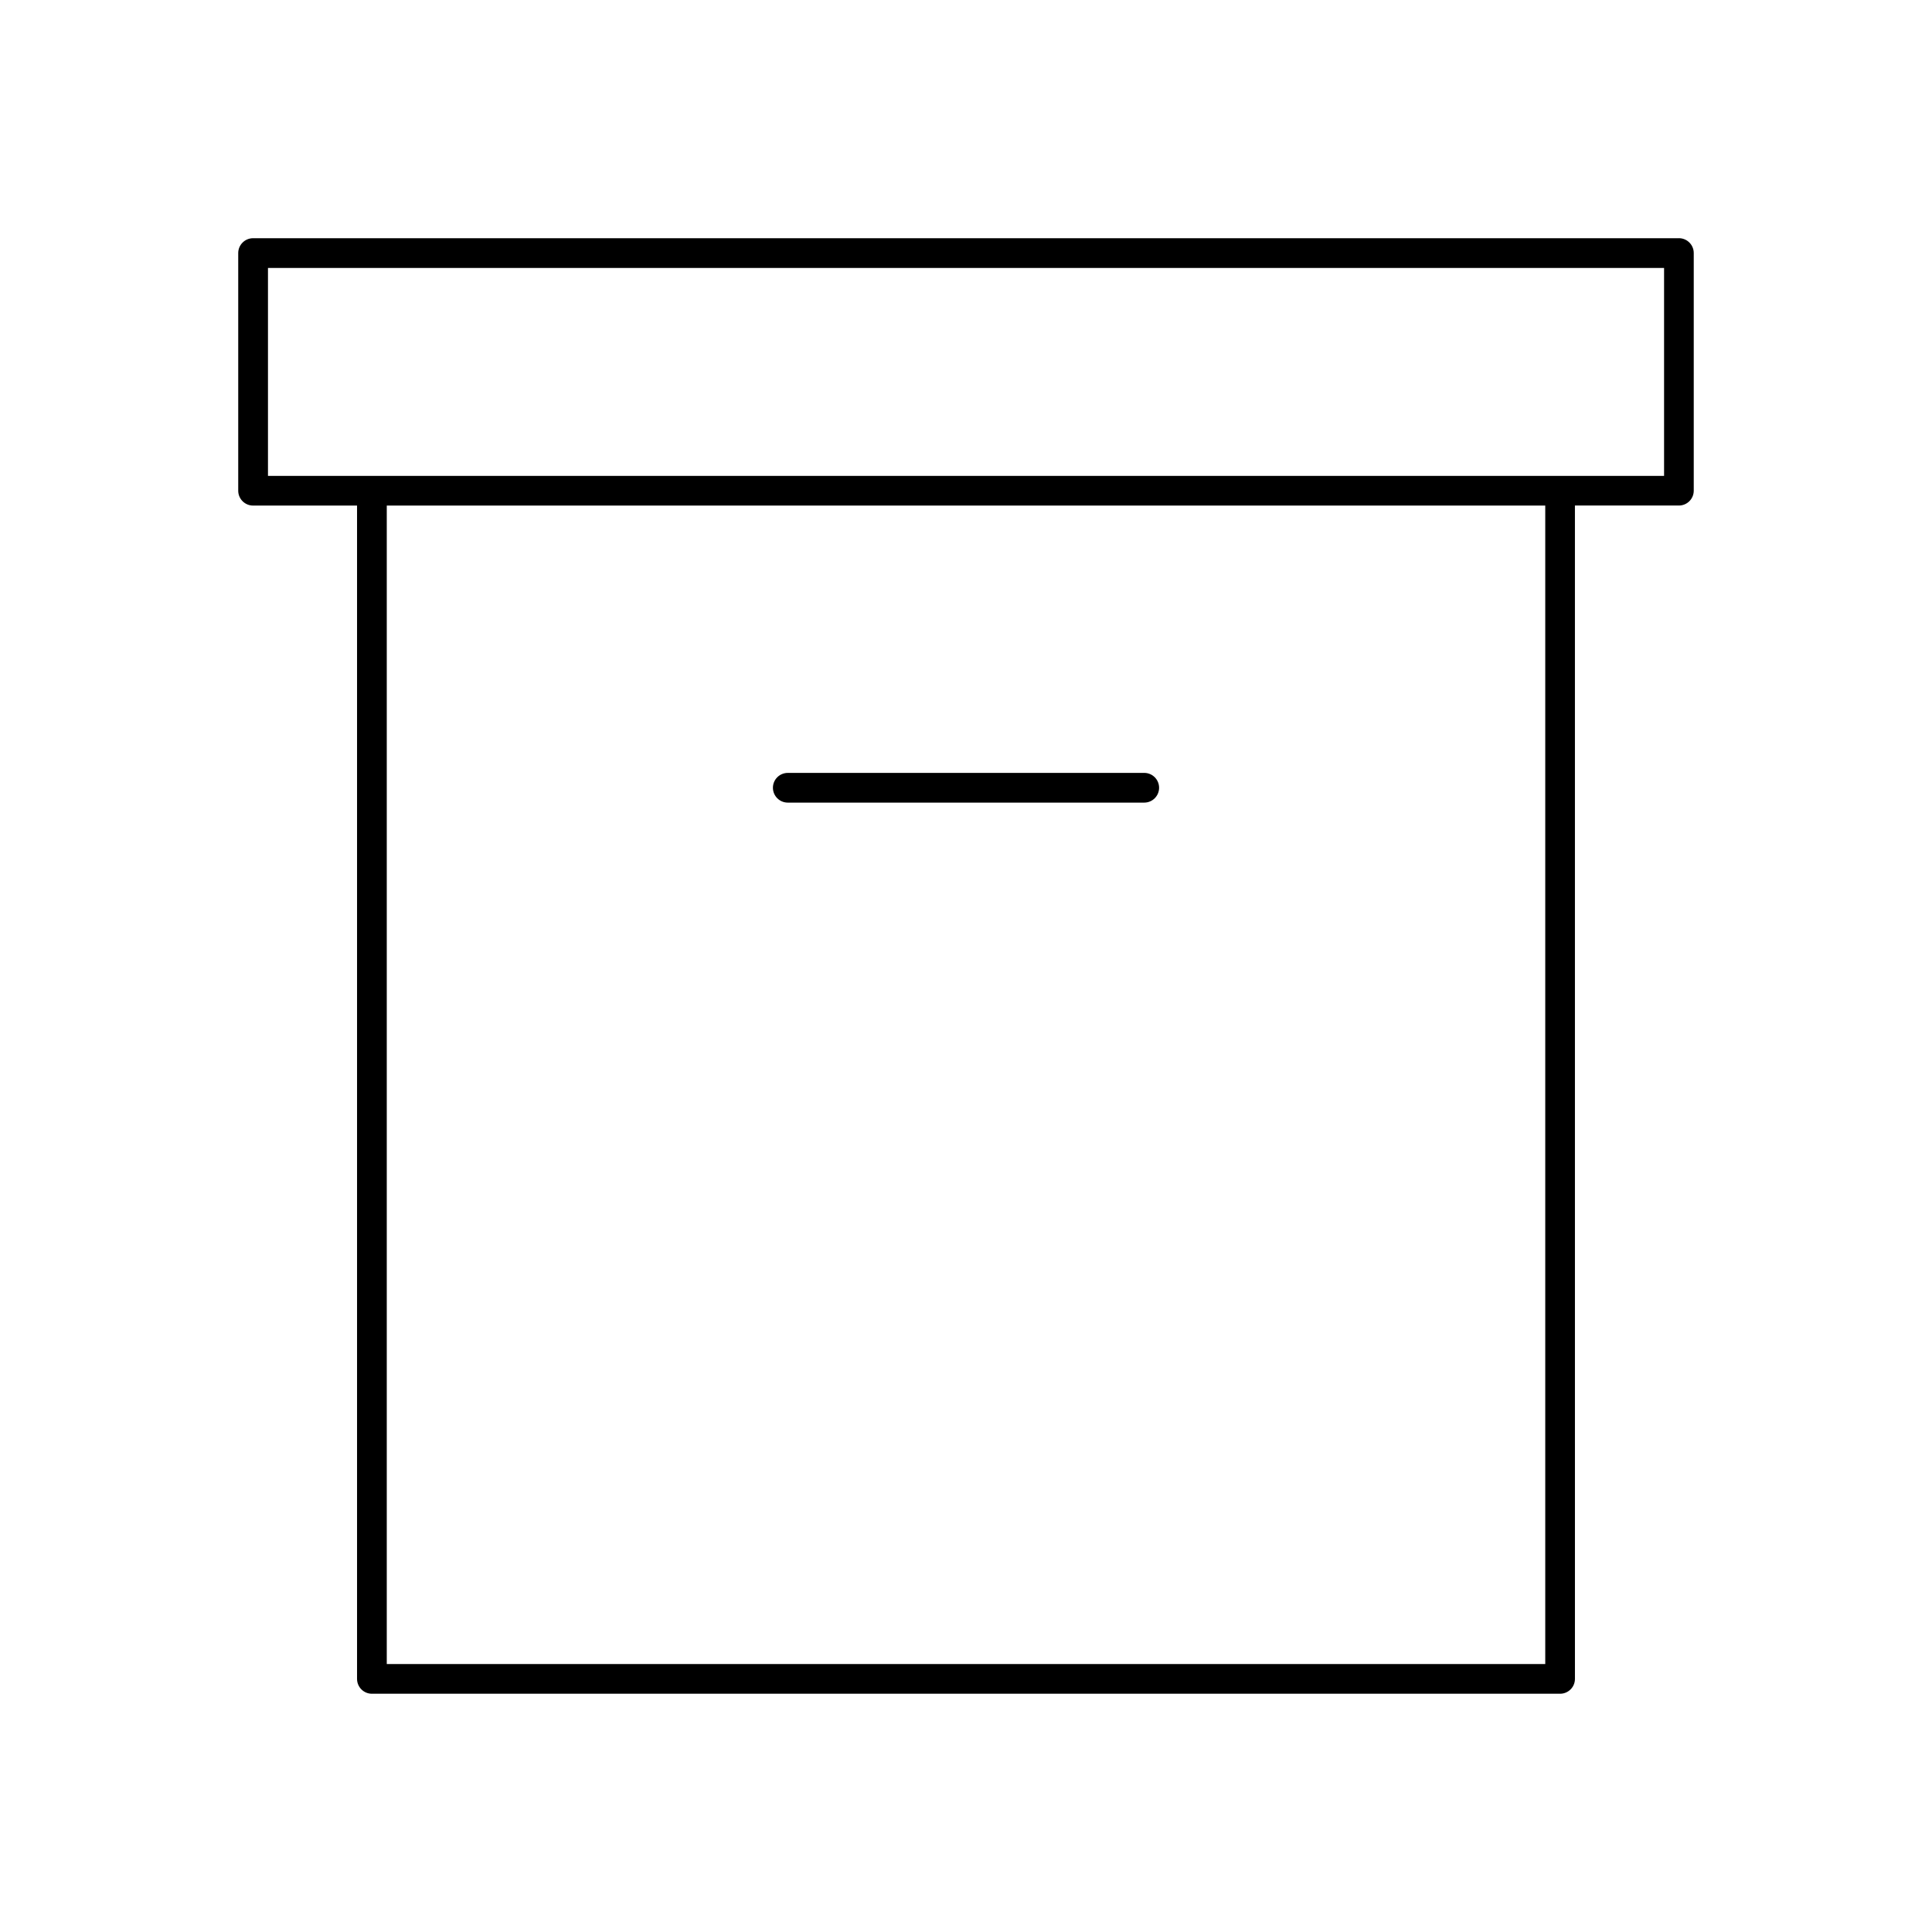
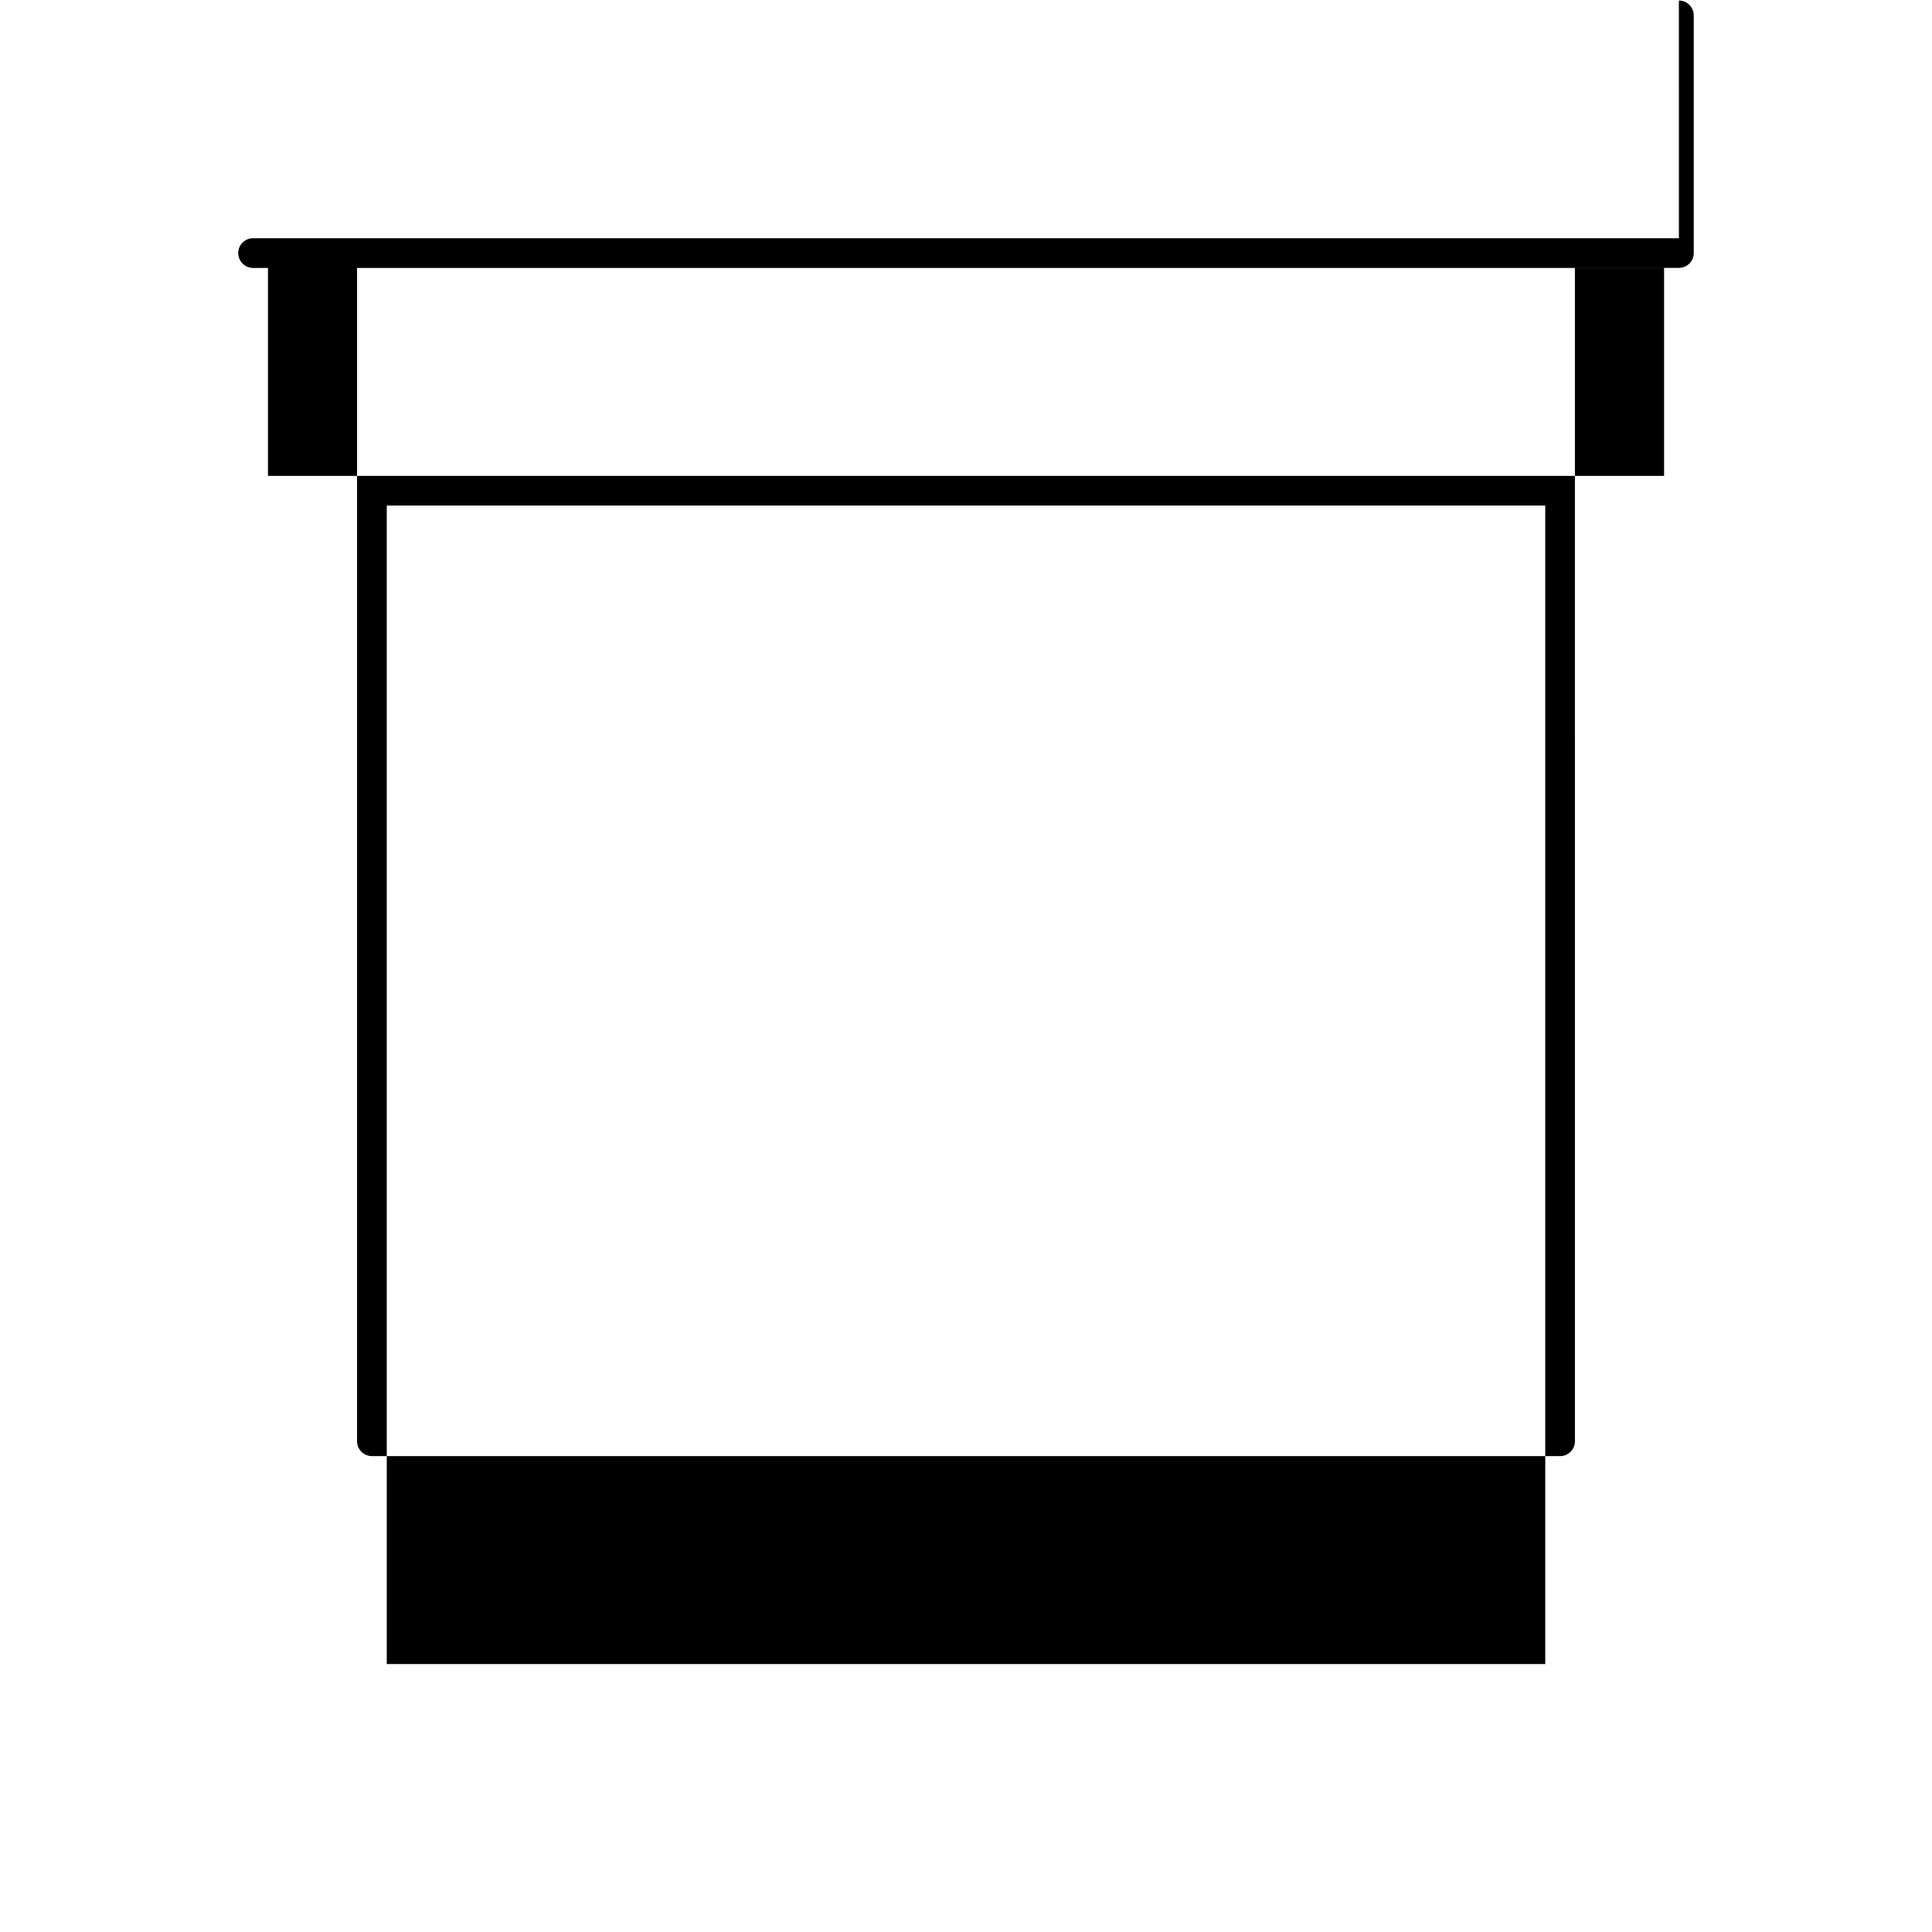
<svg xmlns="http://www.w3.org/2000/svg" fill="#000000" width="800px" height="800px" version="1.1" viewBox="144 144 512 512">
  <g>
-     <path d="m588.93 207.13h-377.86c-2.172 0-3.938 1.766-3.938 3.938v62.977c0 2.172 1.762 3.938 3.938 3.938h27.551v310.94c0 2.172 1.762 3.938 3.938 3.938h314.88c2.172 0 3.938-1.762 3.938-3.938l-0.004-310.95h27.551c2.172 0 3.938-1.762 3.938-3.938v-62.973c0-2.172-1.762-3.938-3.938-3.938zm-35.422 377.86h-307.01v-307.01h307.01zm31.488-314.88h-369.98v-55.105h369.98z" />
-     <path d="m352.77 356.7h94.465c2.172 0 3.938-1.762 3.938-3.938 0-2.172-1.762-3.938-3.938-3.938l-94.465 0.004c-2.172 0-3.938 1.762-3.938 3.938 0.004 2.168 1.766 3.934 3.938 3.934z" />
+     <path d="m588.93 207.13h-377.86c-2.172 0-3.938 1.766-3.938 3.938c0 2.172 1.762 3.938 3.938 3.938h27.551v310.94c0 2.172 1.762 3.938 3.938 3.938h314.88c2.172 0 3.938-1.762 3.938-3.938l-0.004-310.95h27.551c2.172 0 3.938-1.762 3.938-3.938v-62.973c0-2.172-1.762-3.938-3.938-3.938zm-35.422 377.86h-307.01v-307.01h307.01zm31.488-314.88h-369.98v-55.105h369.98z" />
  </g>
</svg>